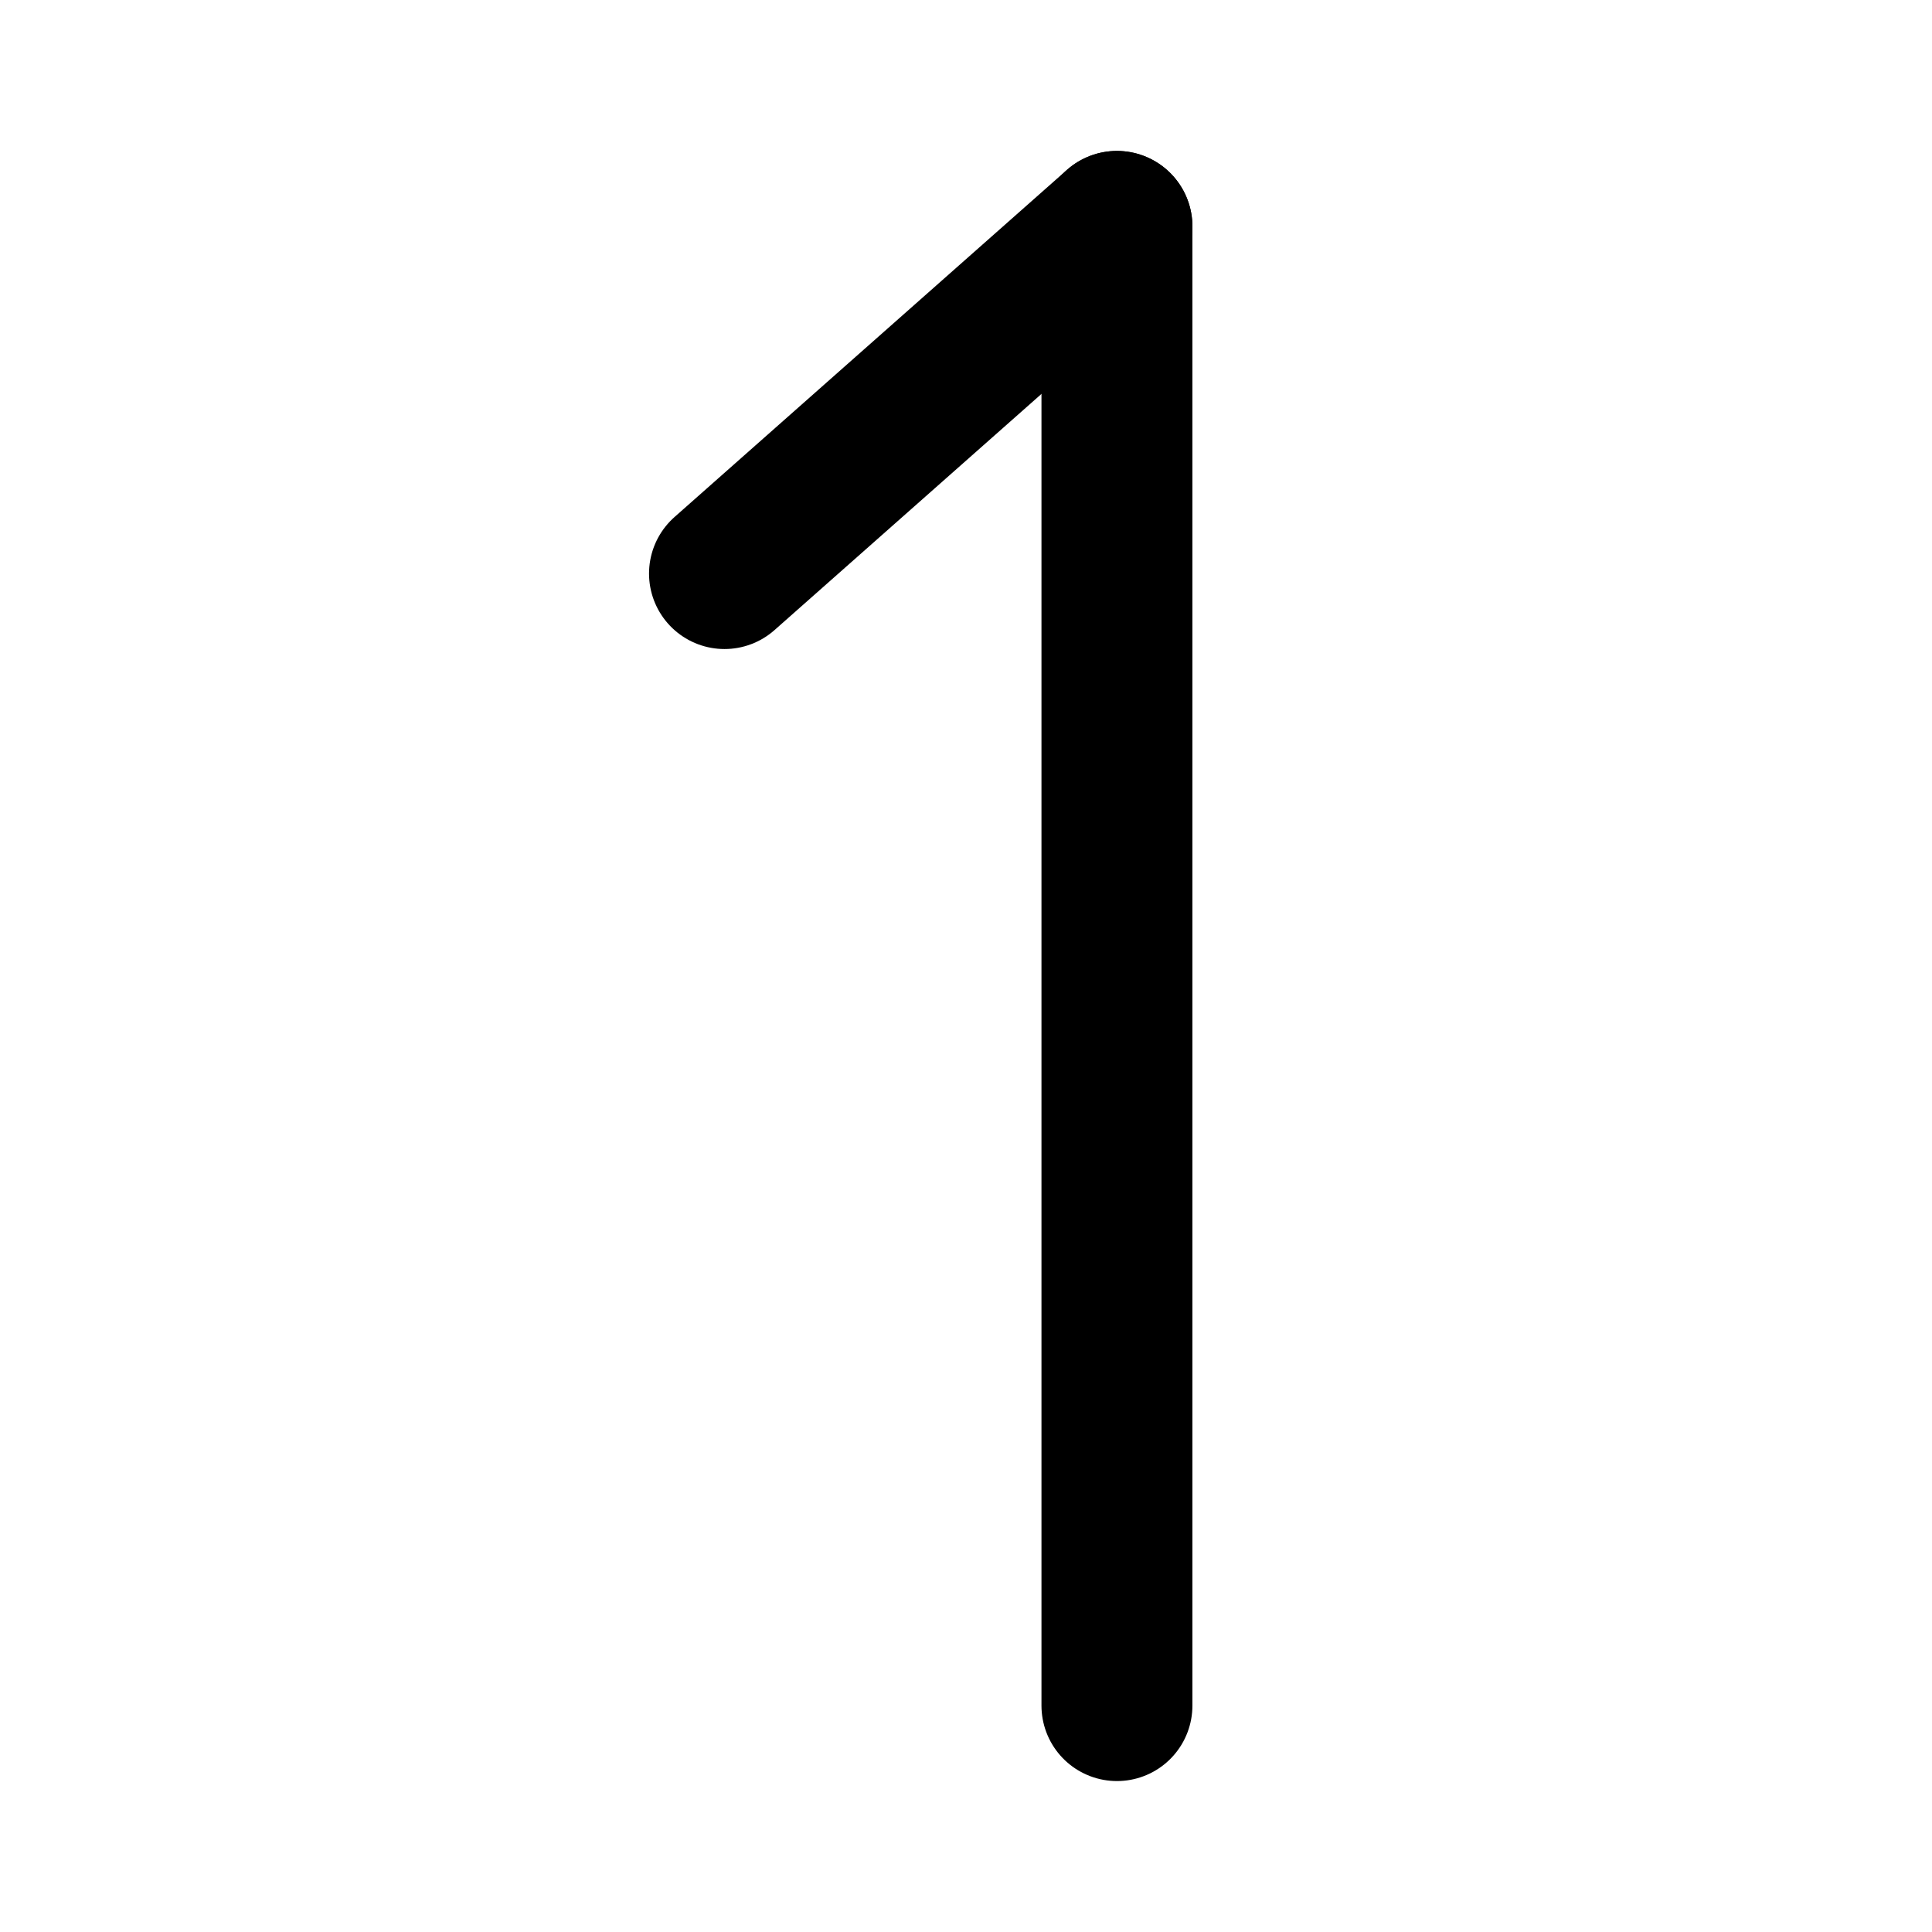
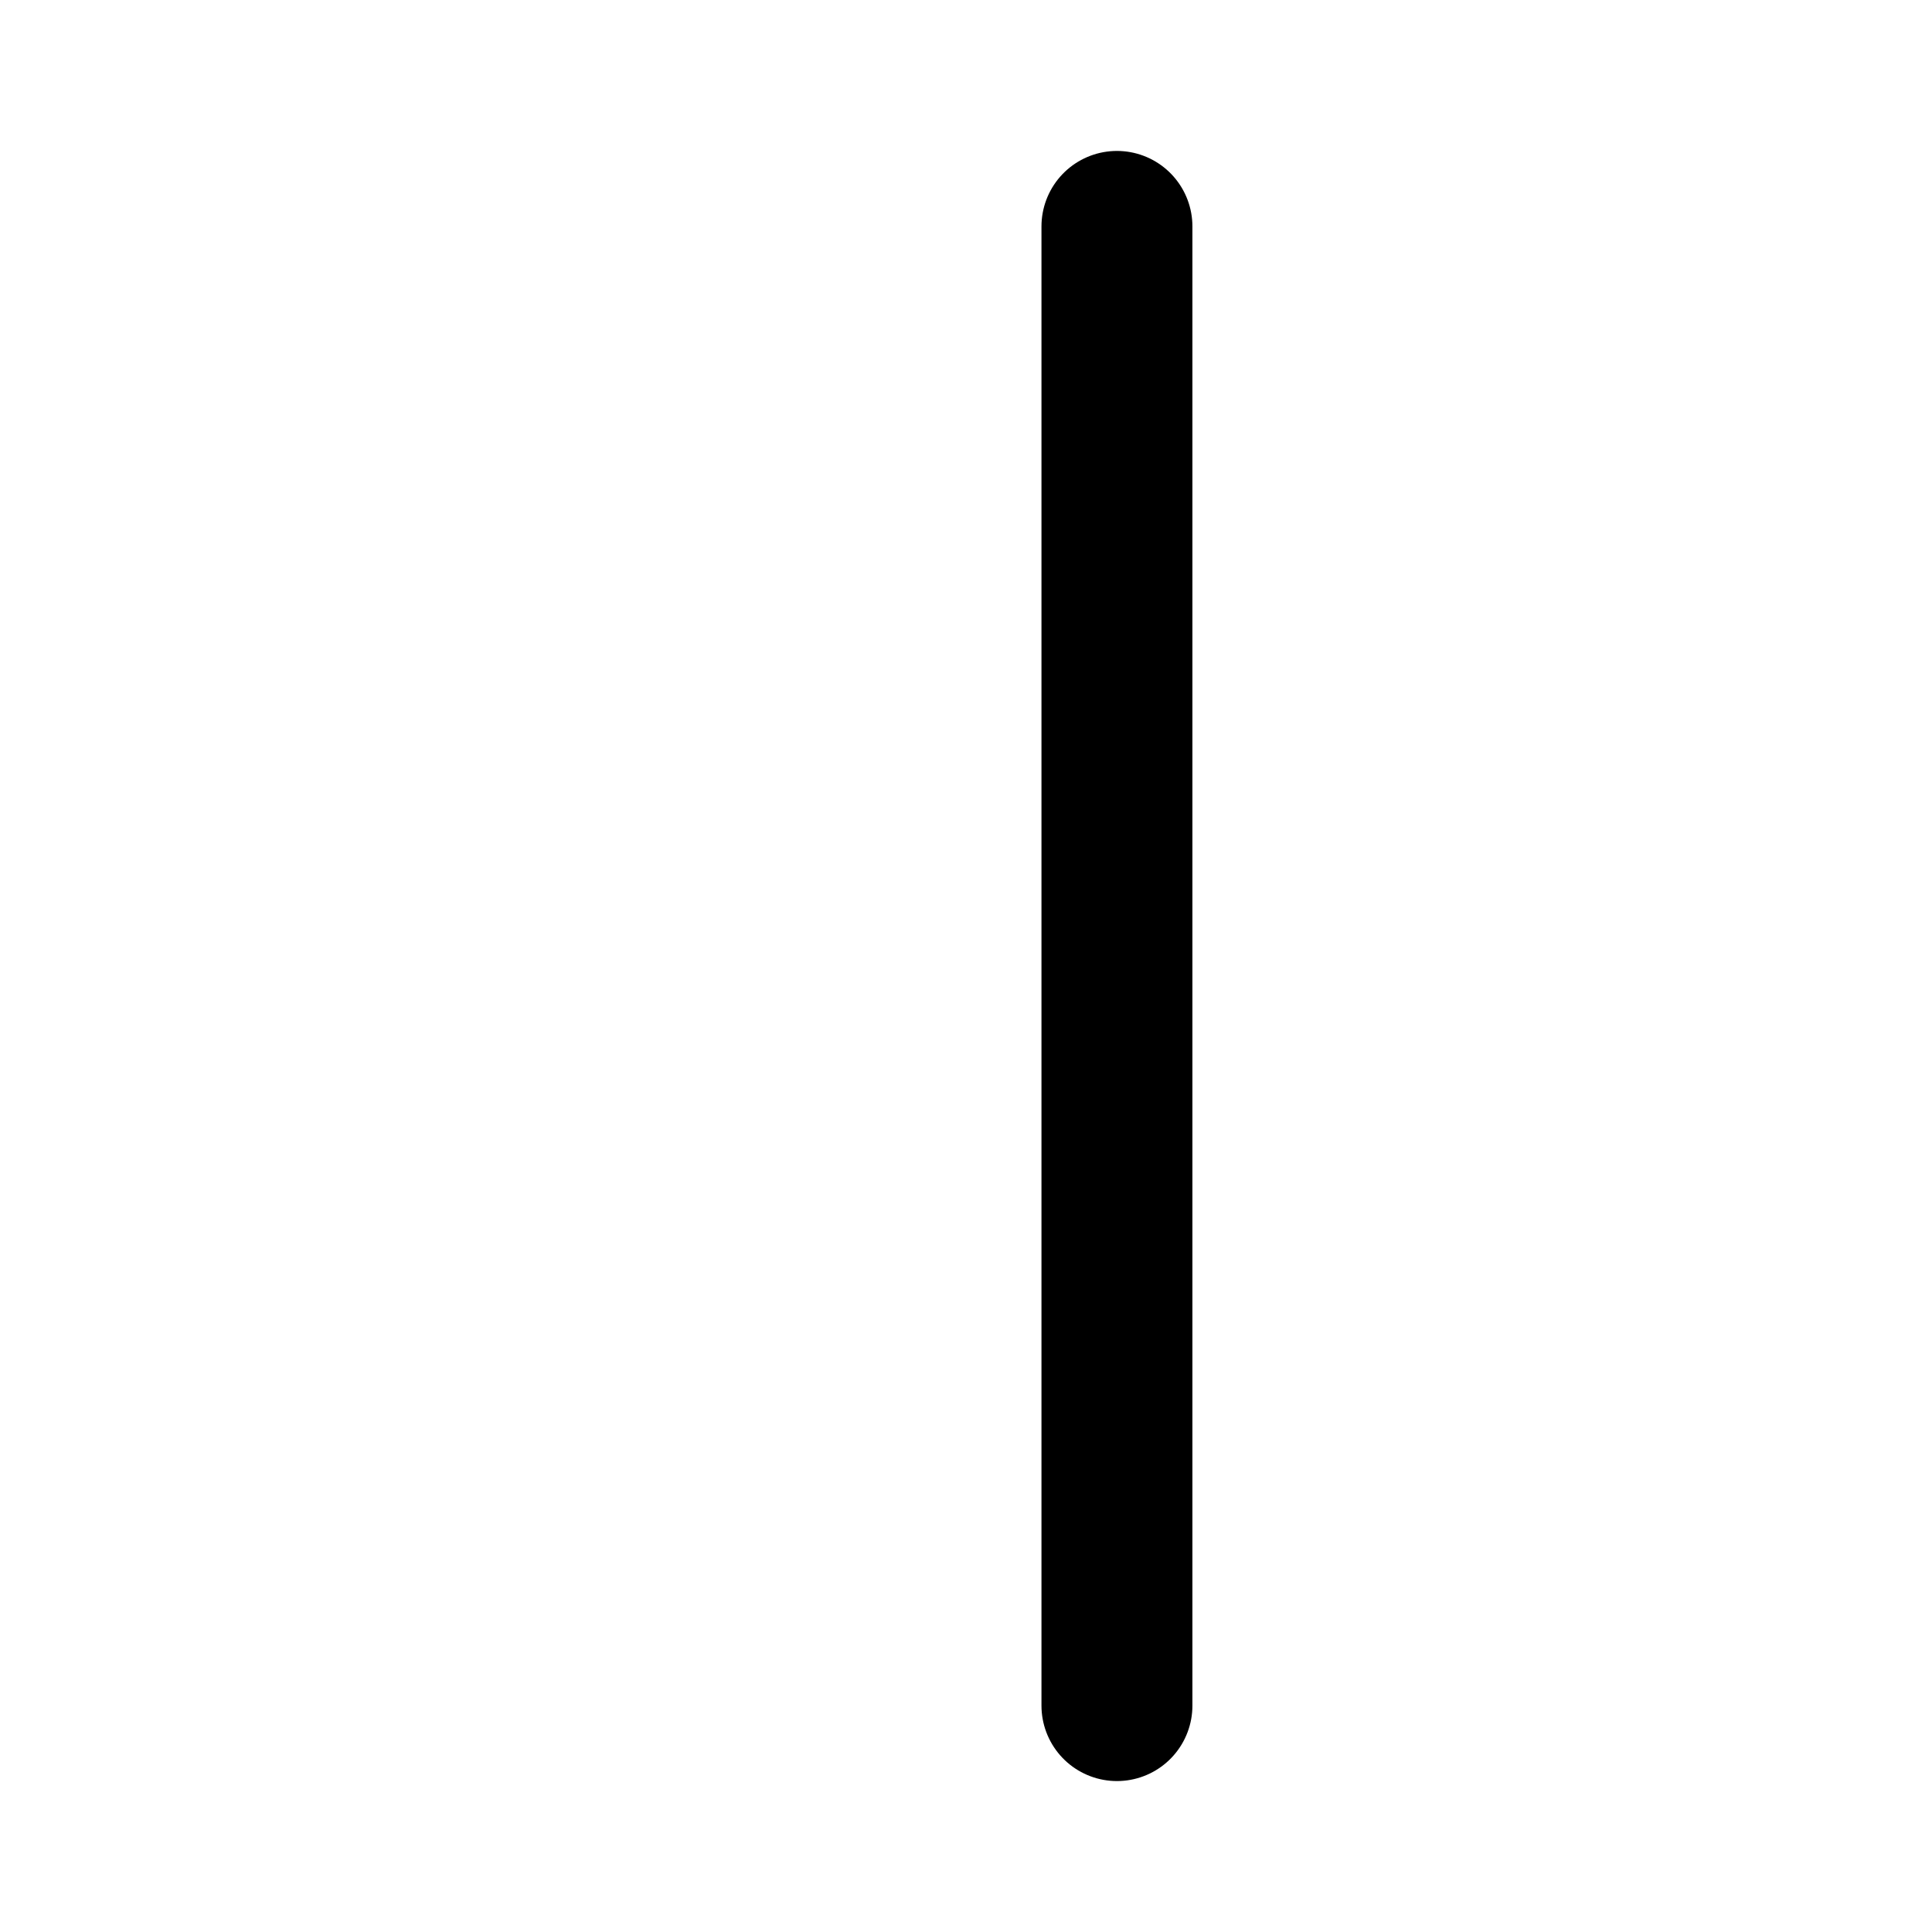
<svg xmlns="http://www.w3.org/2000/svg" width="128" height="128">
  <path d="M 74,15 74,113" style="stroke:#000000;stroke-width:10;stroke-linecap:round" />
-   <path d="M 48,38 74,15" style="stroke:#000000;stroke-width:10;stroke-linecap:round" />
</svg>